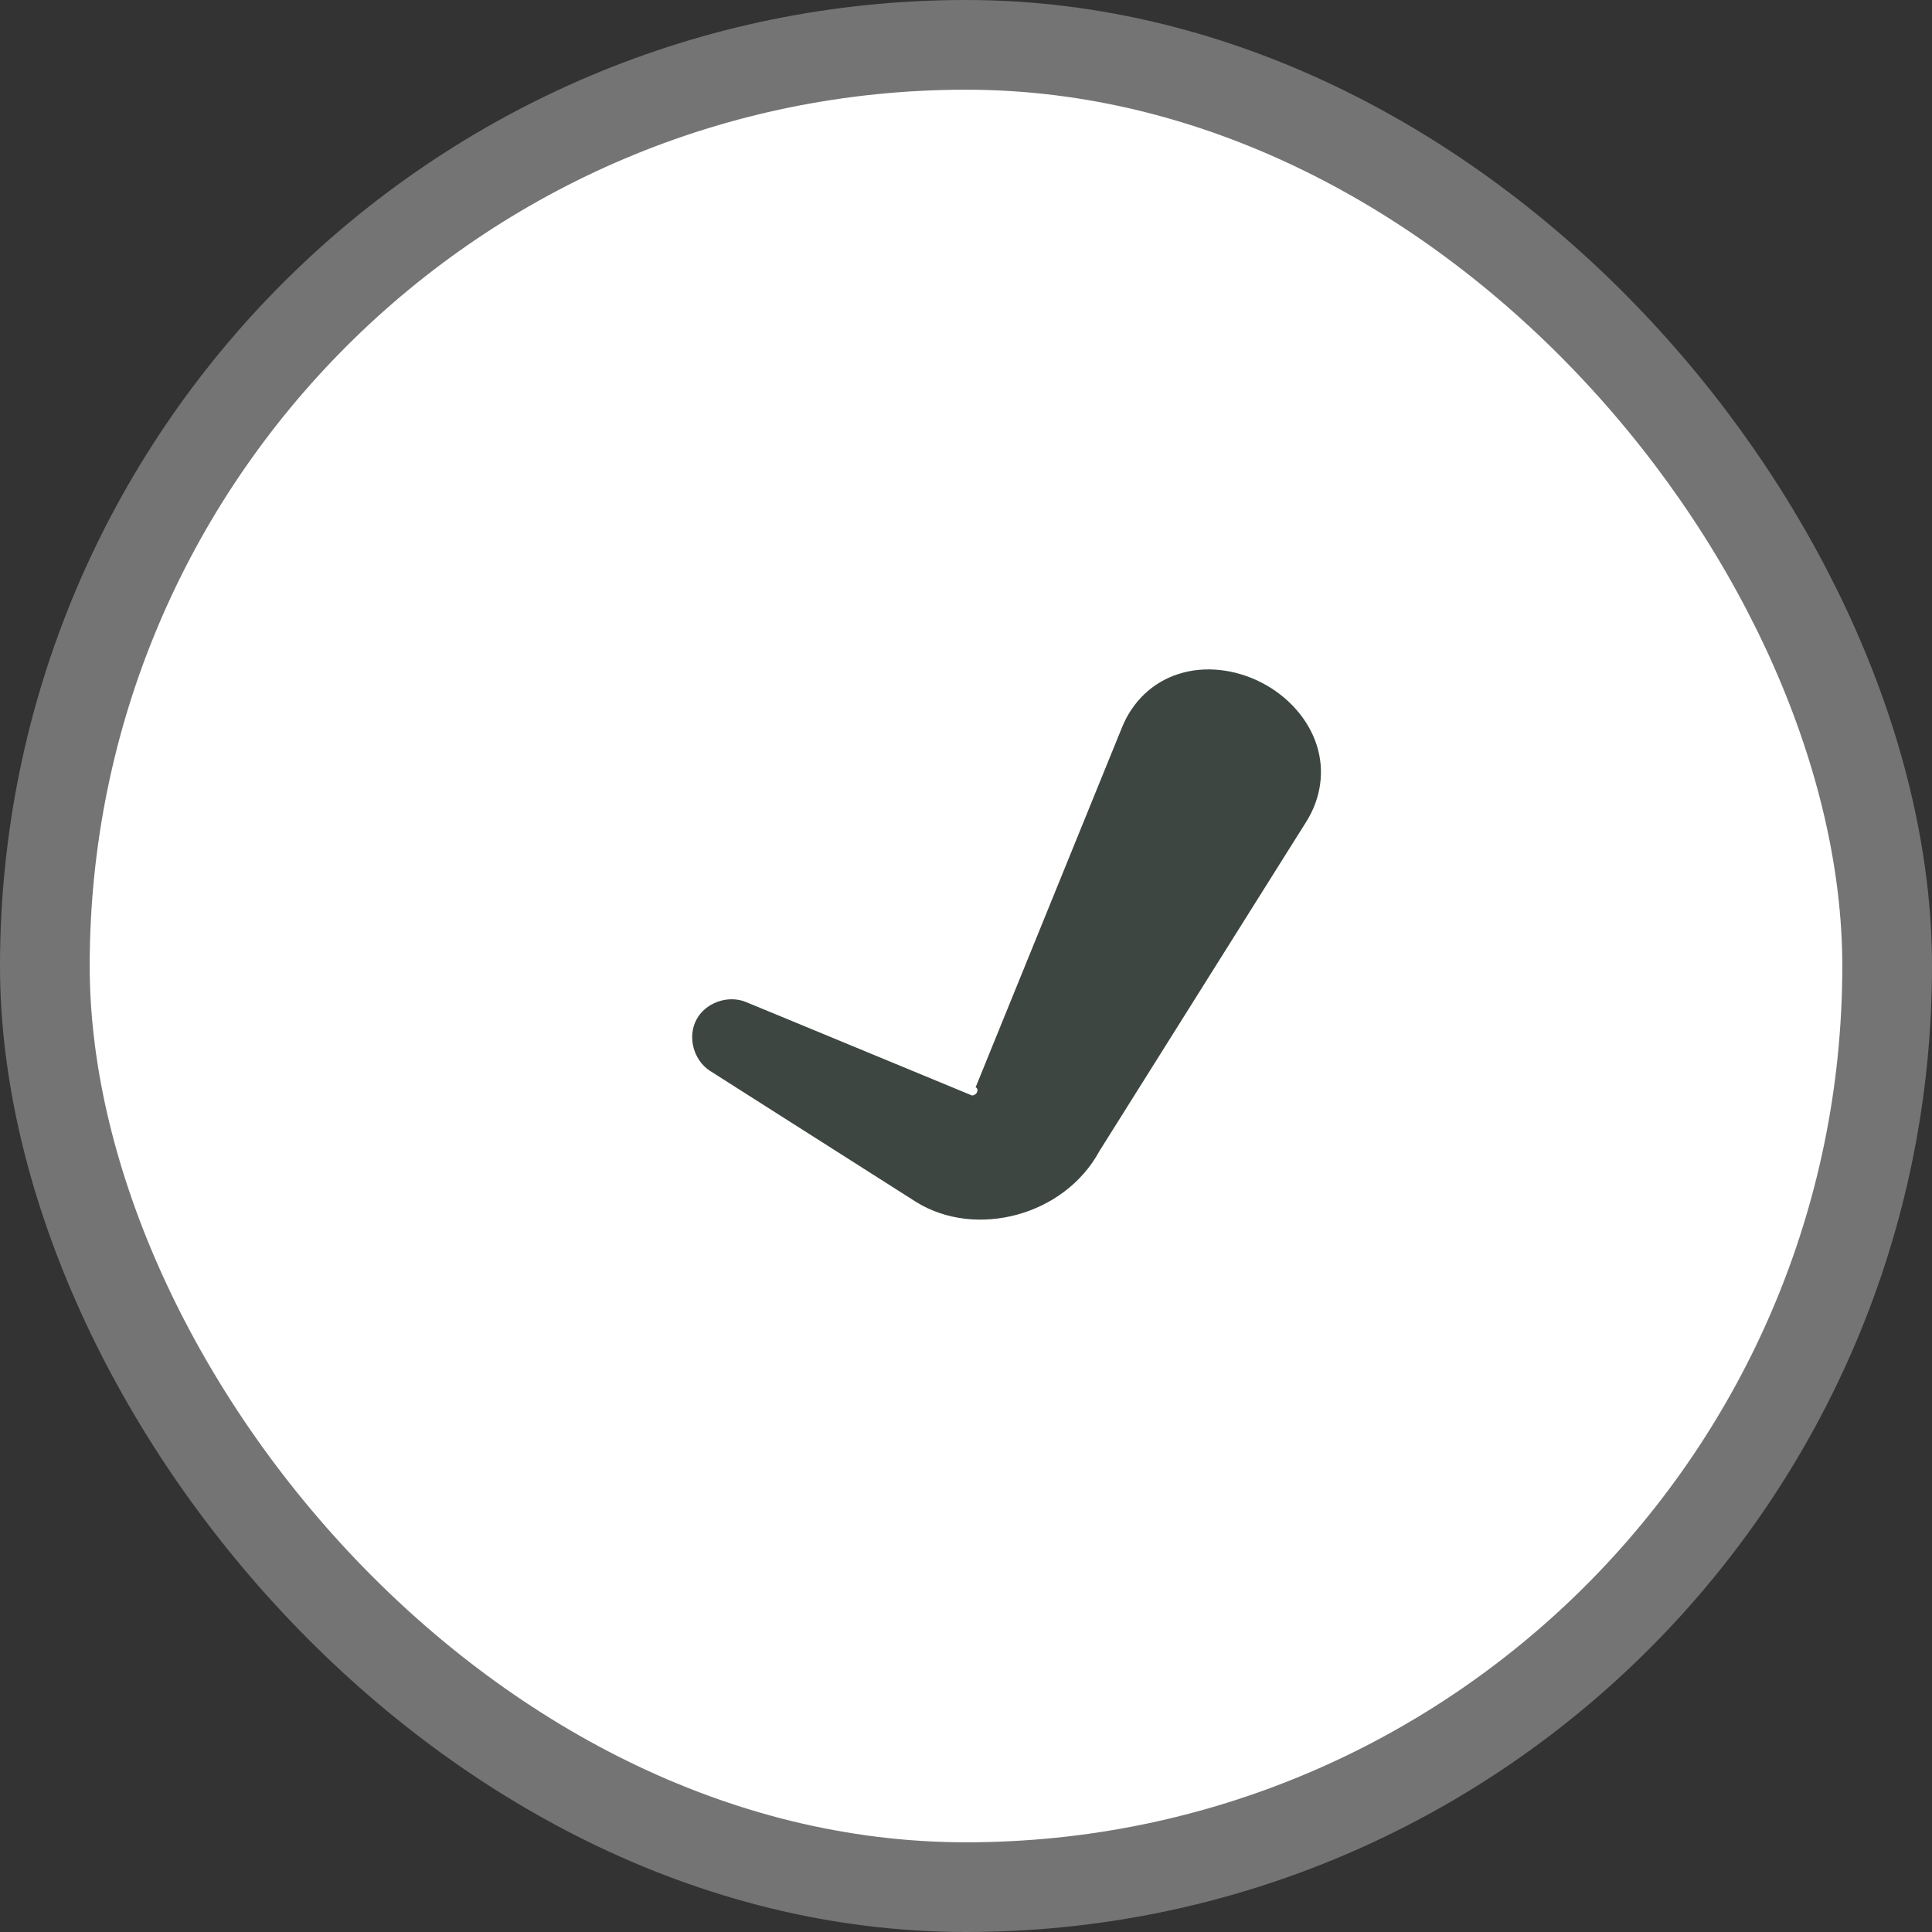
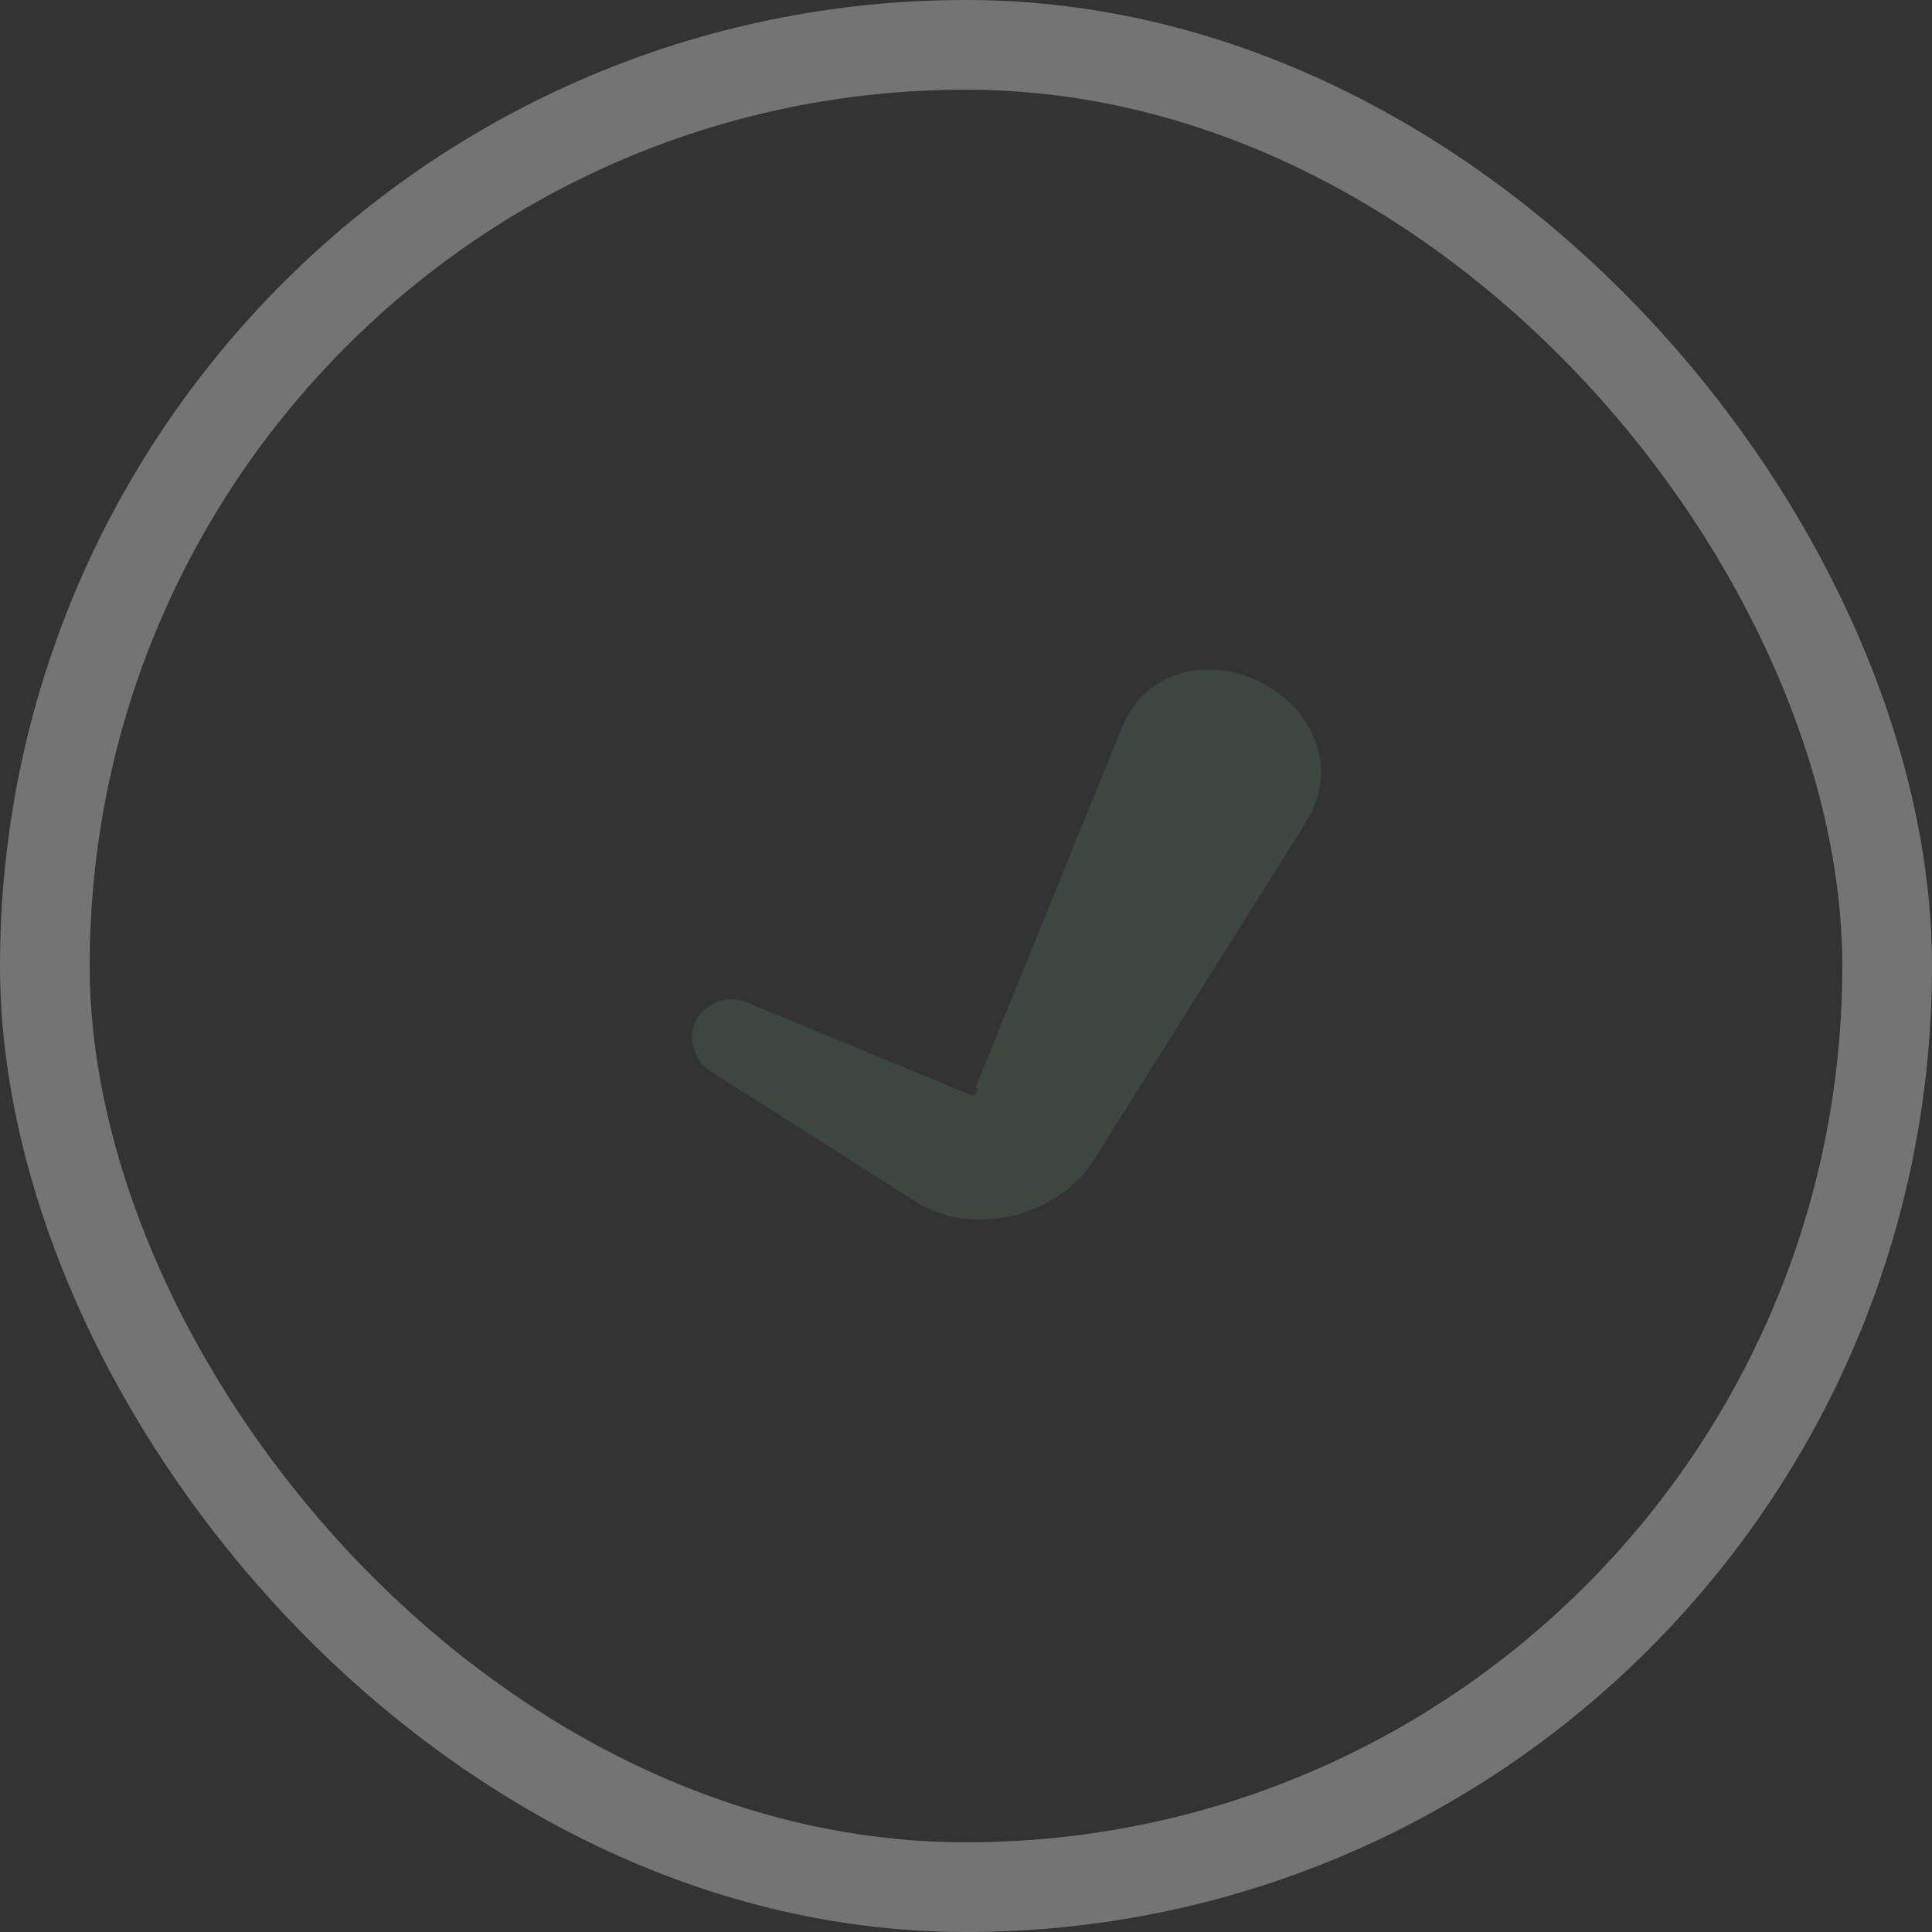
<svg xmlns="http://www.w3.org/2000/svg" width="28" height="28" viewBox="0 0 28 28" fill="none">
  <rect x="0" y="0" width="28" height="28" fill="#333333" stroke="none" />
-   <rect x="0.65" y="0.65" width="26.7" height="26.7" rx="13.35" fill="white" />
  <rect x="0.65" y="0.65" width="26.7" height="26.7" rx="13.35" stroke="#747474" stroke-width="1.3" />
-   <path d="M16.261 10.542C16.411 10.172 16.698 9.89 17.077 9.769C17.455 9.646 17.894 9.694 18.28 9.891C18.665 10.089 18.96 10.418 19.082 10.796C19.204 11.175 19.143 11.572 18.931 11.91C18.835 12.062 18.74 12.214 18.644 12.366C17.741 13.804 16.838 15.242 15.935 16.68C15.421 17.629 14.136 17.949 13.284 17.424C12.437 16.885 11.59 16.346 10.743 15.808C10.592 15.712 10.44 15.615 10.289 15.519C10.173 15.445 10.089 15.323 10.052 15.185C10.015 15.046 10.028 14.904 10.091 14.782C10.154 14.661 10.264 14.568 10.398 14.519C10.532 14.47 10.681 14.469 10.808 14.521C10.974 14.589 11.139 14.658 11.305 14.726C12.233 15.11 13.16 15.493 14.088 15.877C14.173 15.868 14.188 15.773 14.139 15.759C14.778 14.186 15.418 12.613 16.058 11.041C16.126 10.874 16.193 10.708 16.261 10.542Z" fill="#3D4640" />
+   <path d="M16.261 10.542C16.411 10.172 16.698 9.89 17.077 9.769C17.455 9.646 17.894 9.694 18.28 9.891C18.665 10.089 18.96 10.418 19.082 10.796C19.204 11.175 19.143 11.572 18.931 11.91C17.741 13.804 16.838 15.242 15.935 16.68C15.421 17.629 14.136 17.949 13.284 17.424C12.437 16.885 11.59 16.346 10.743 15.808C10.592 15.712 10.44 15.615 10.289 15.519C10.173 15.445 10.089 15.323 10.052 15.185C10.015 15.046 10.028 14.904 10.091 14.782C10.154 14.661 10.264 14.568 10.398 14.519C10.532 14.47 10.681 14.469 10.808 14.521C10.974 14.589 11.139 14.658 11.305 14.726C12.233 15.11 13.16 15.493 14.088 15.877C14.173 15.868 14.188 15.773 14.139 15.759C14.778 14.186 15.418 12.613 16.058 11.041C16.126 10.874 16.193 10.708 16.261 10.542Z" fill="#3D4640" />
</svg>